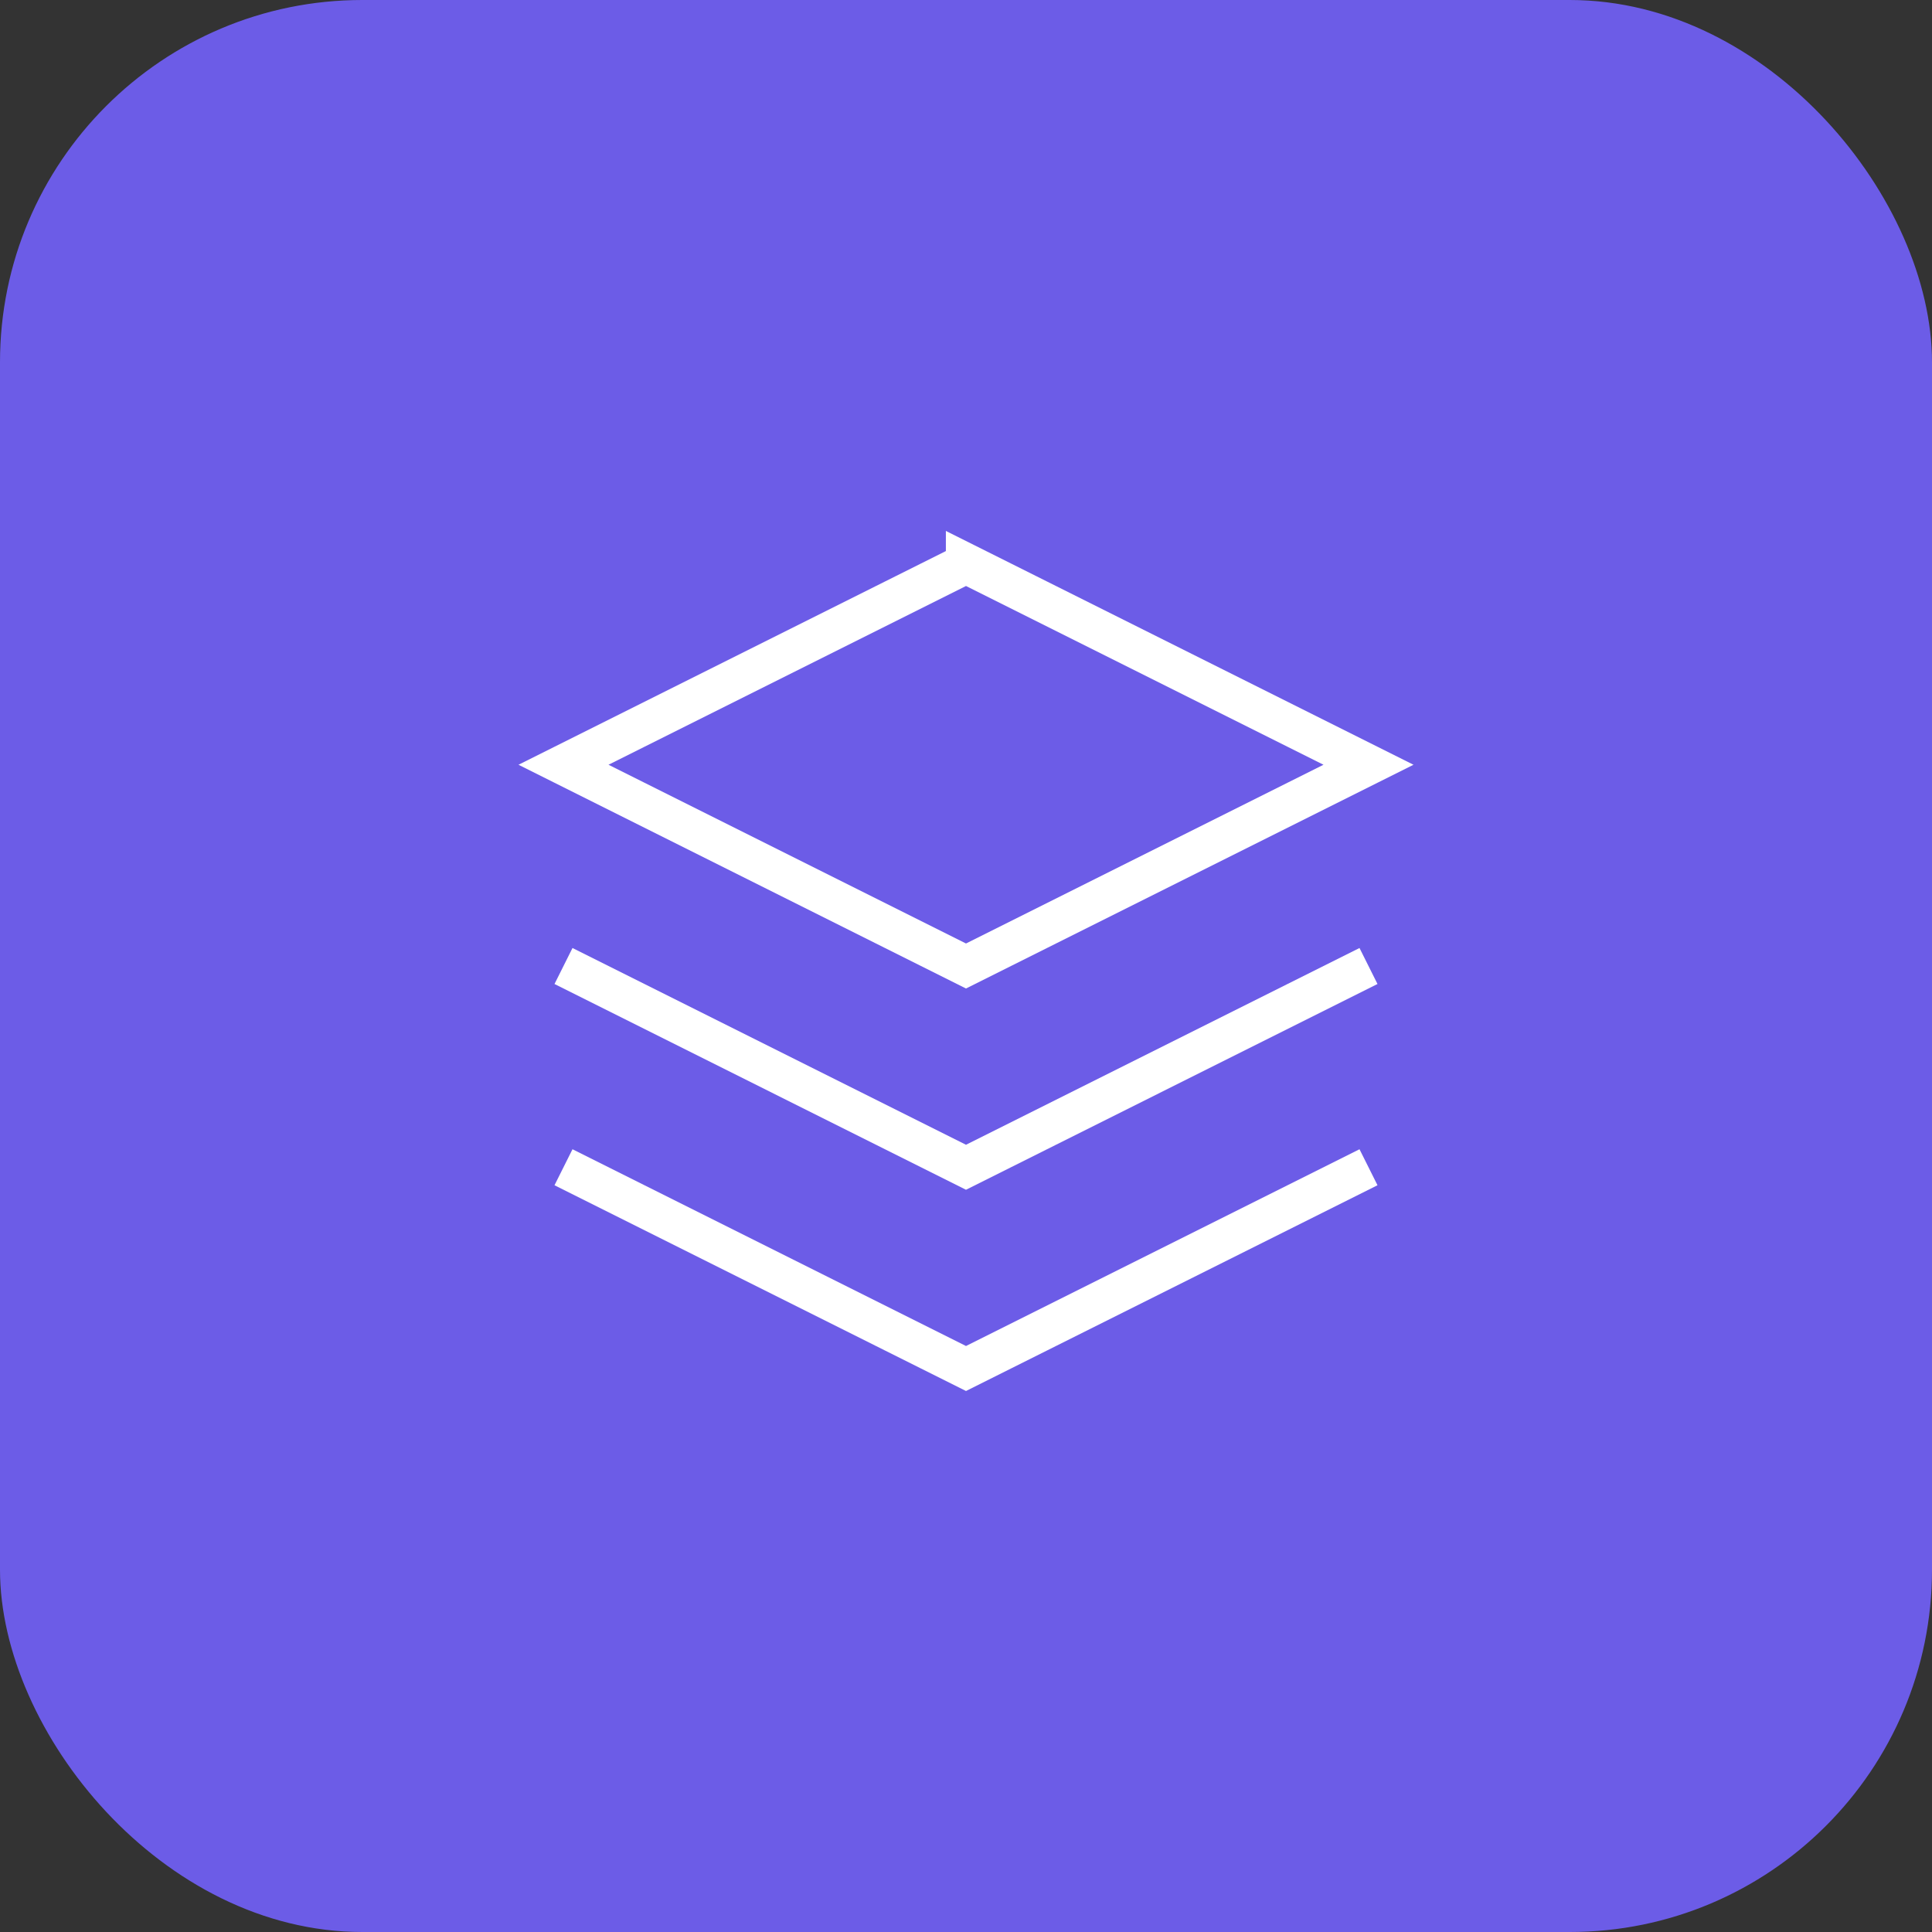
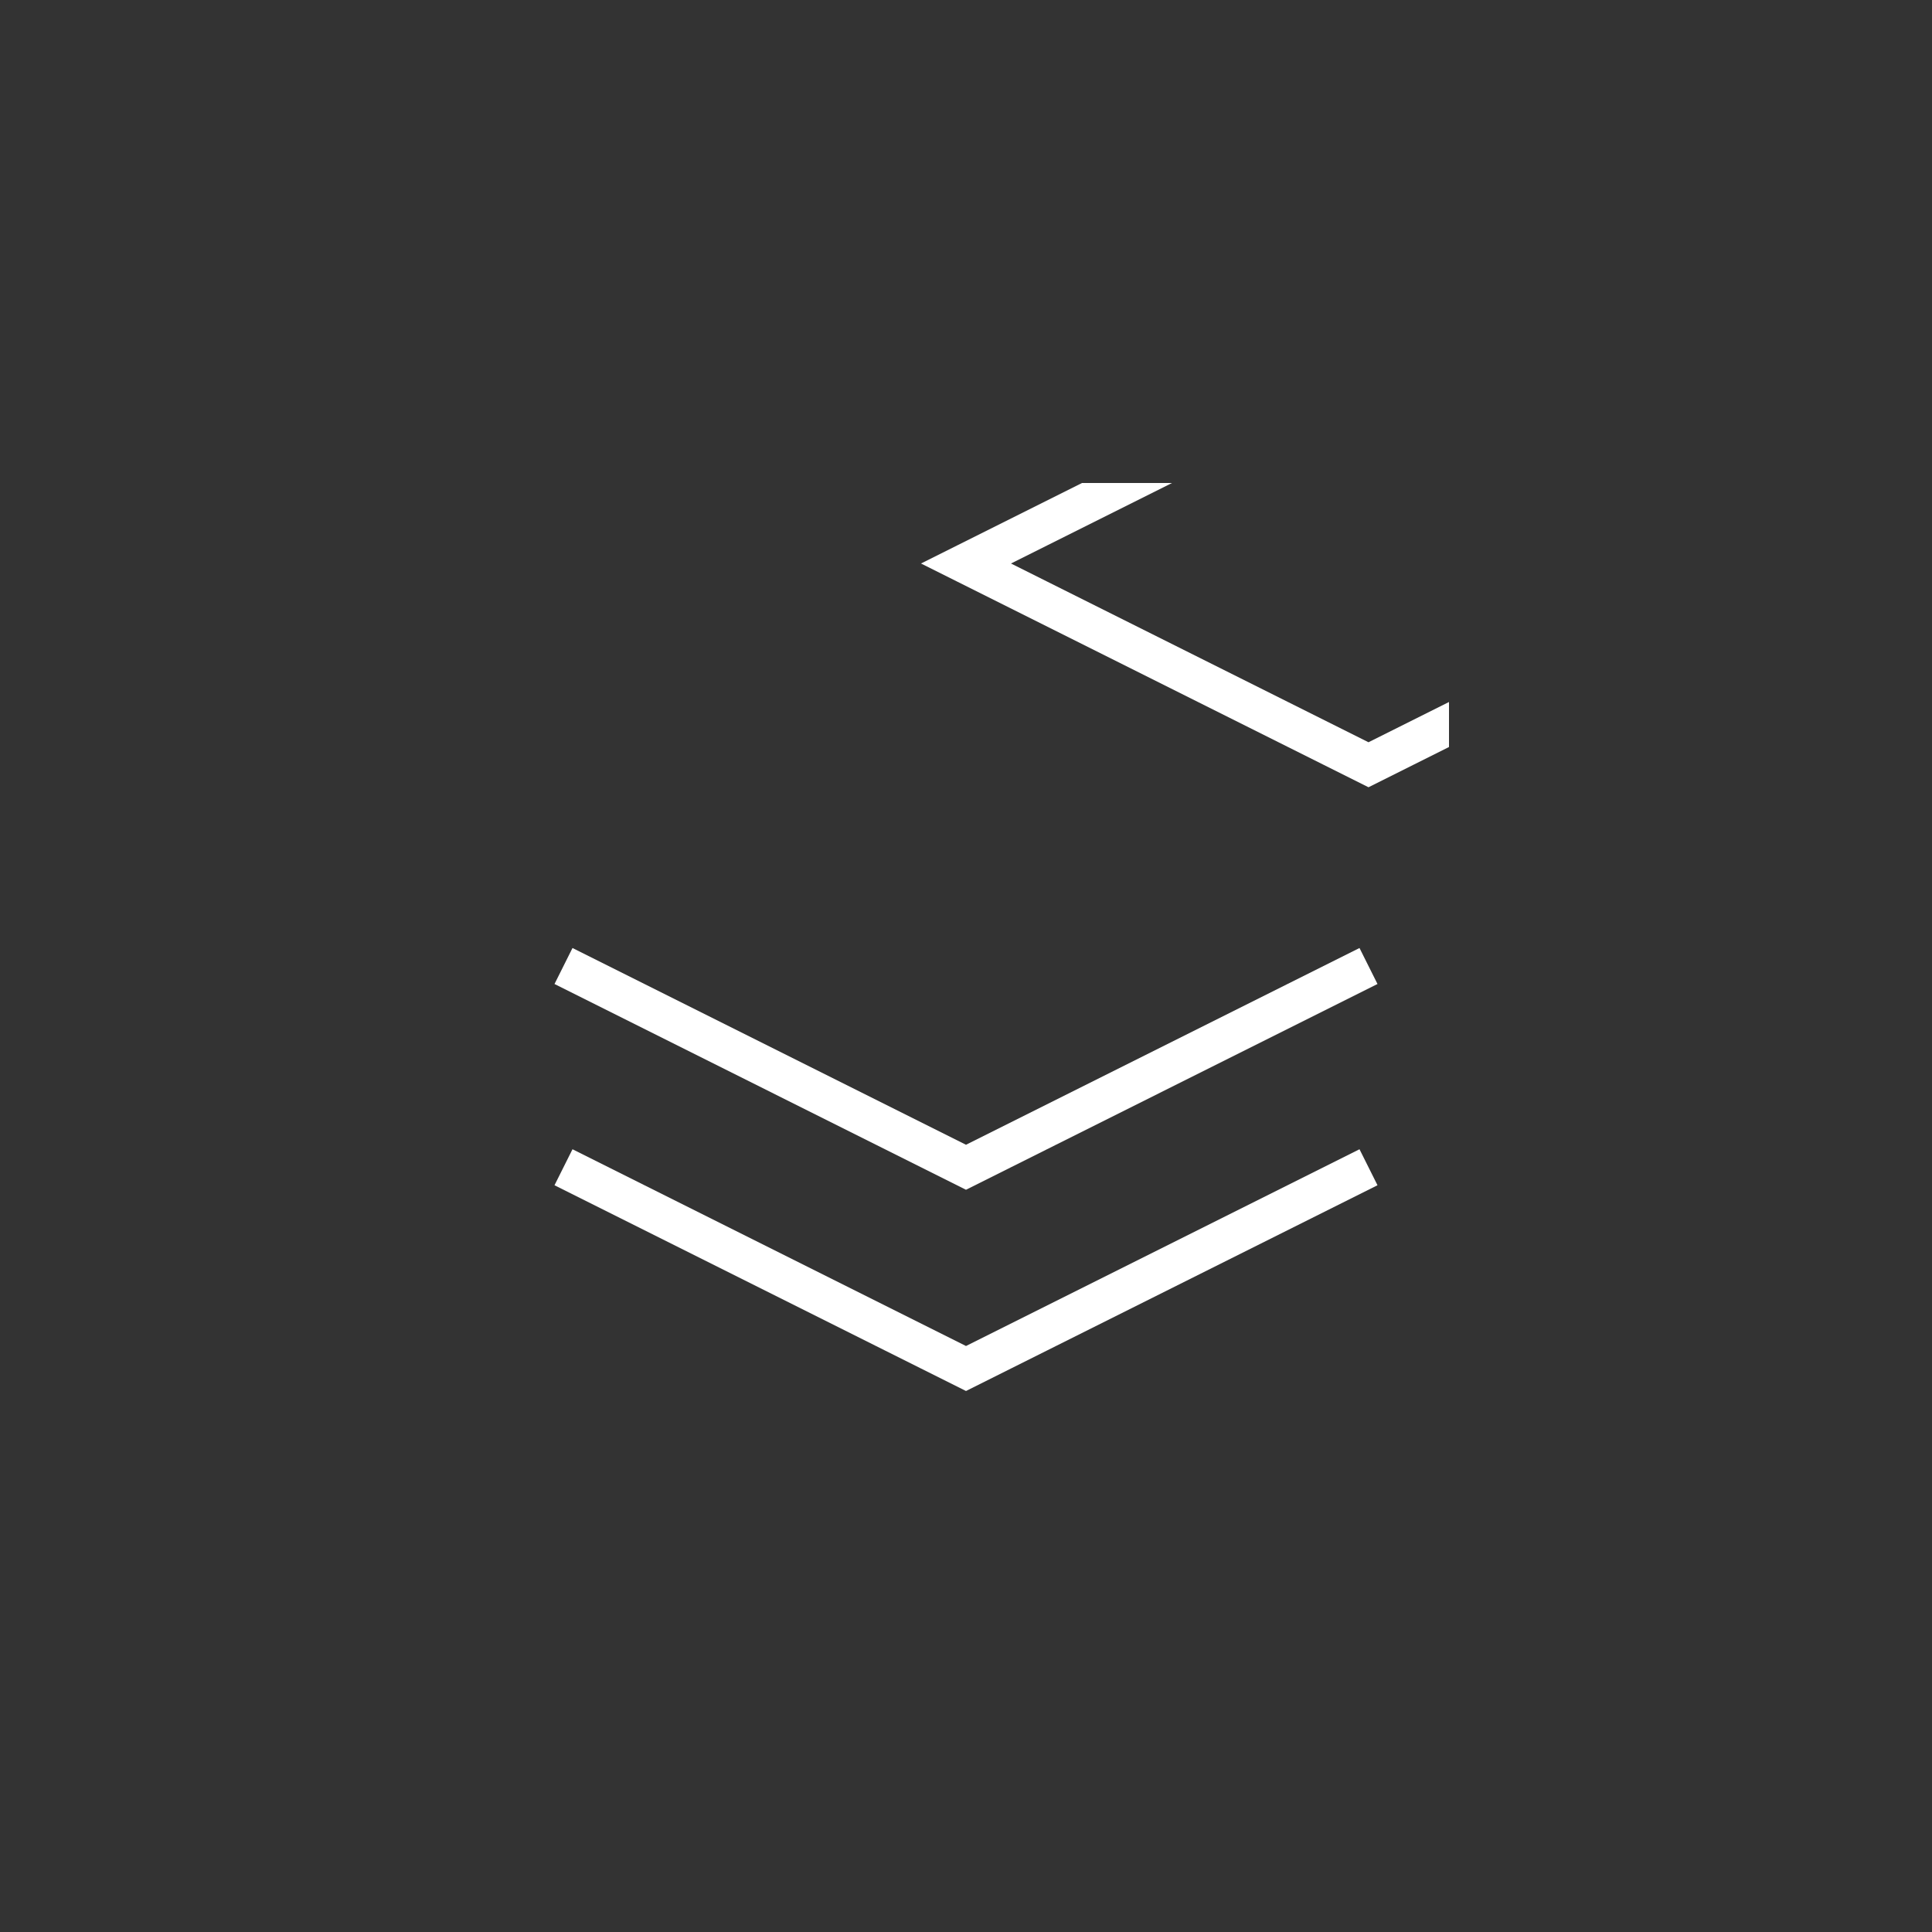
<svg xmlns="http://www.w3.org/2000/svg" width="32" height="32" viewBox="0 0 32 32" fill="none">
  <rect x="0" y="0" width="32" height="32" fill="#333333" stroke="none" />
-   <rect width="32" height="32" rx="6" fill="#6c5ce7" />
  <g transform="translate(8, 8)">
    <svg width="16" height="16" viewBox="0 0 24 24" fill="none" stroke="white" strokeWidth="2" strokeLinecap="round" strokeLinejoin="round">
-       <path d="M12 2L2 7l10 5 10-5-10-5z" />
+       <path d="M12 2l10 5 10-5-10-5z" />
      <path d="M2 17l10 5 10-5" />
      <path d="M2 12l10 5 10-5" />
    </svg>
  </g>
</svg>